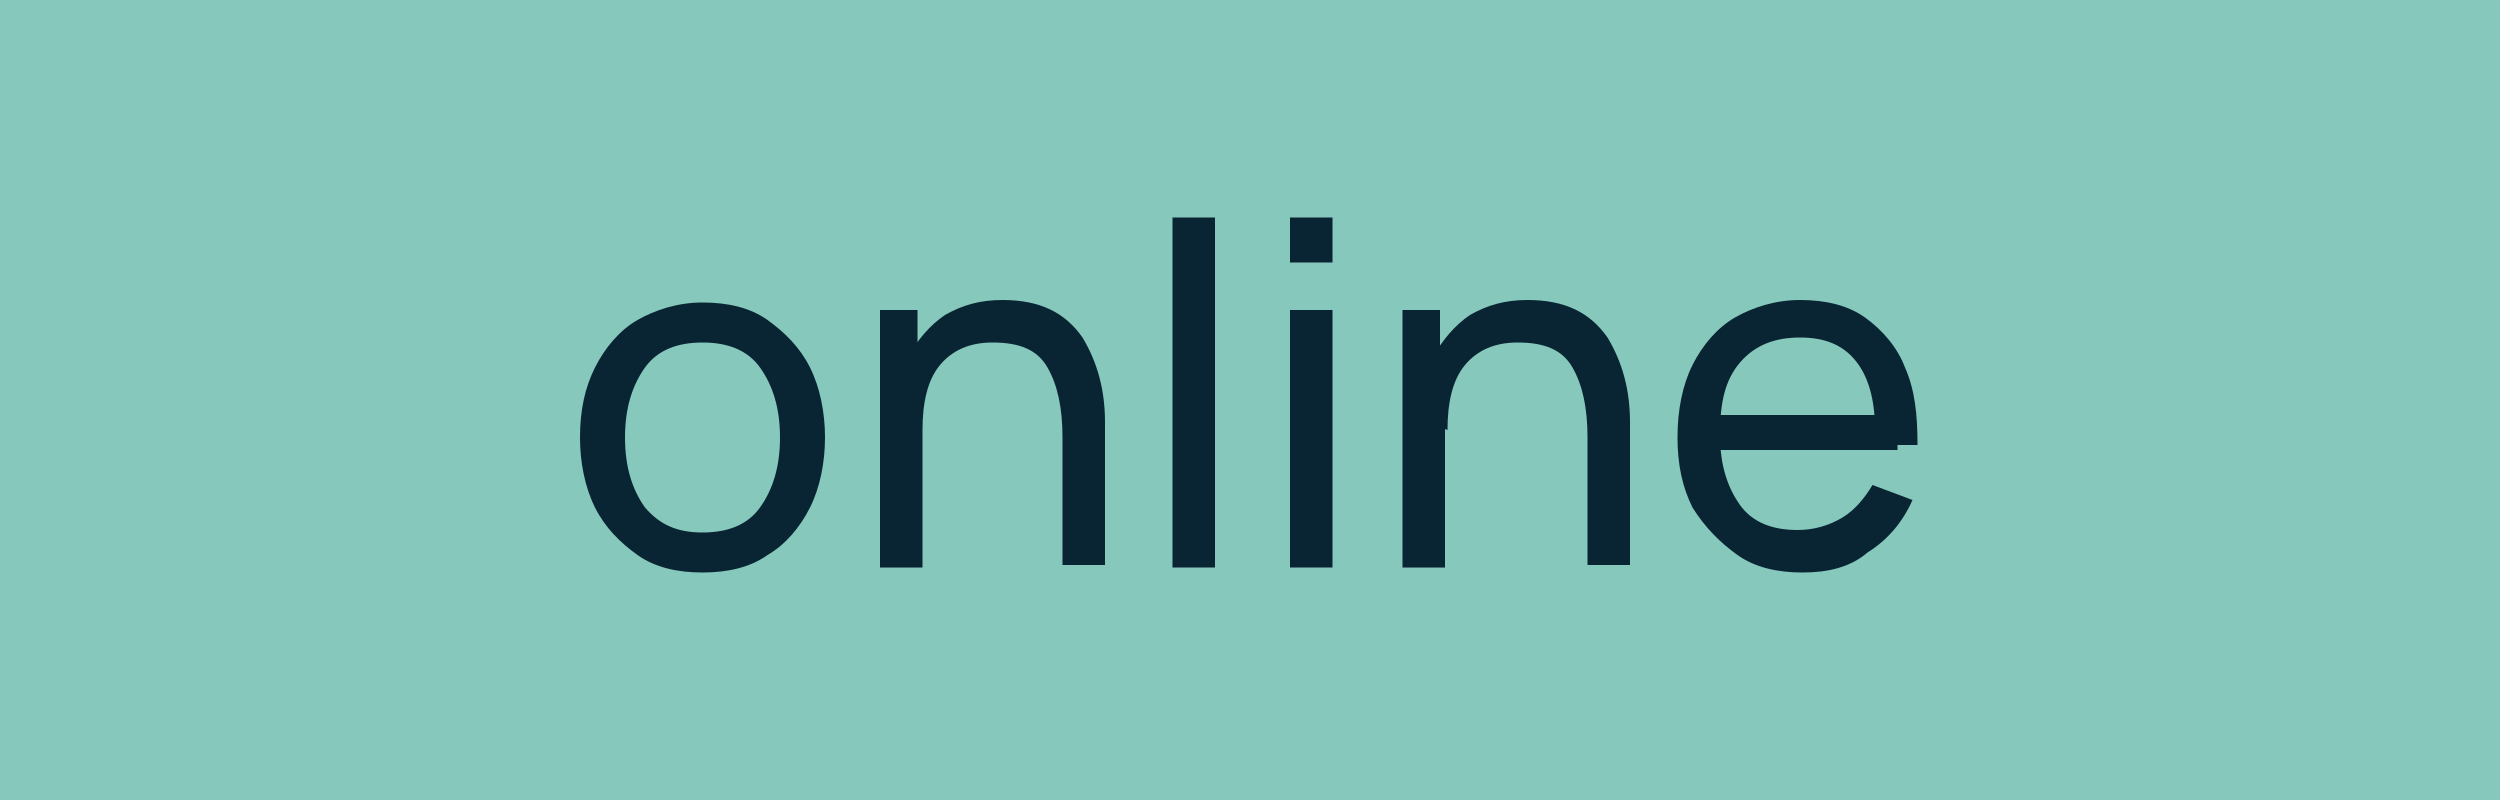
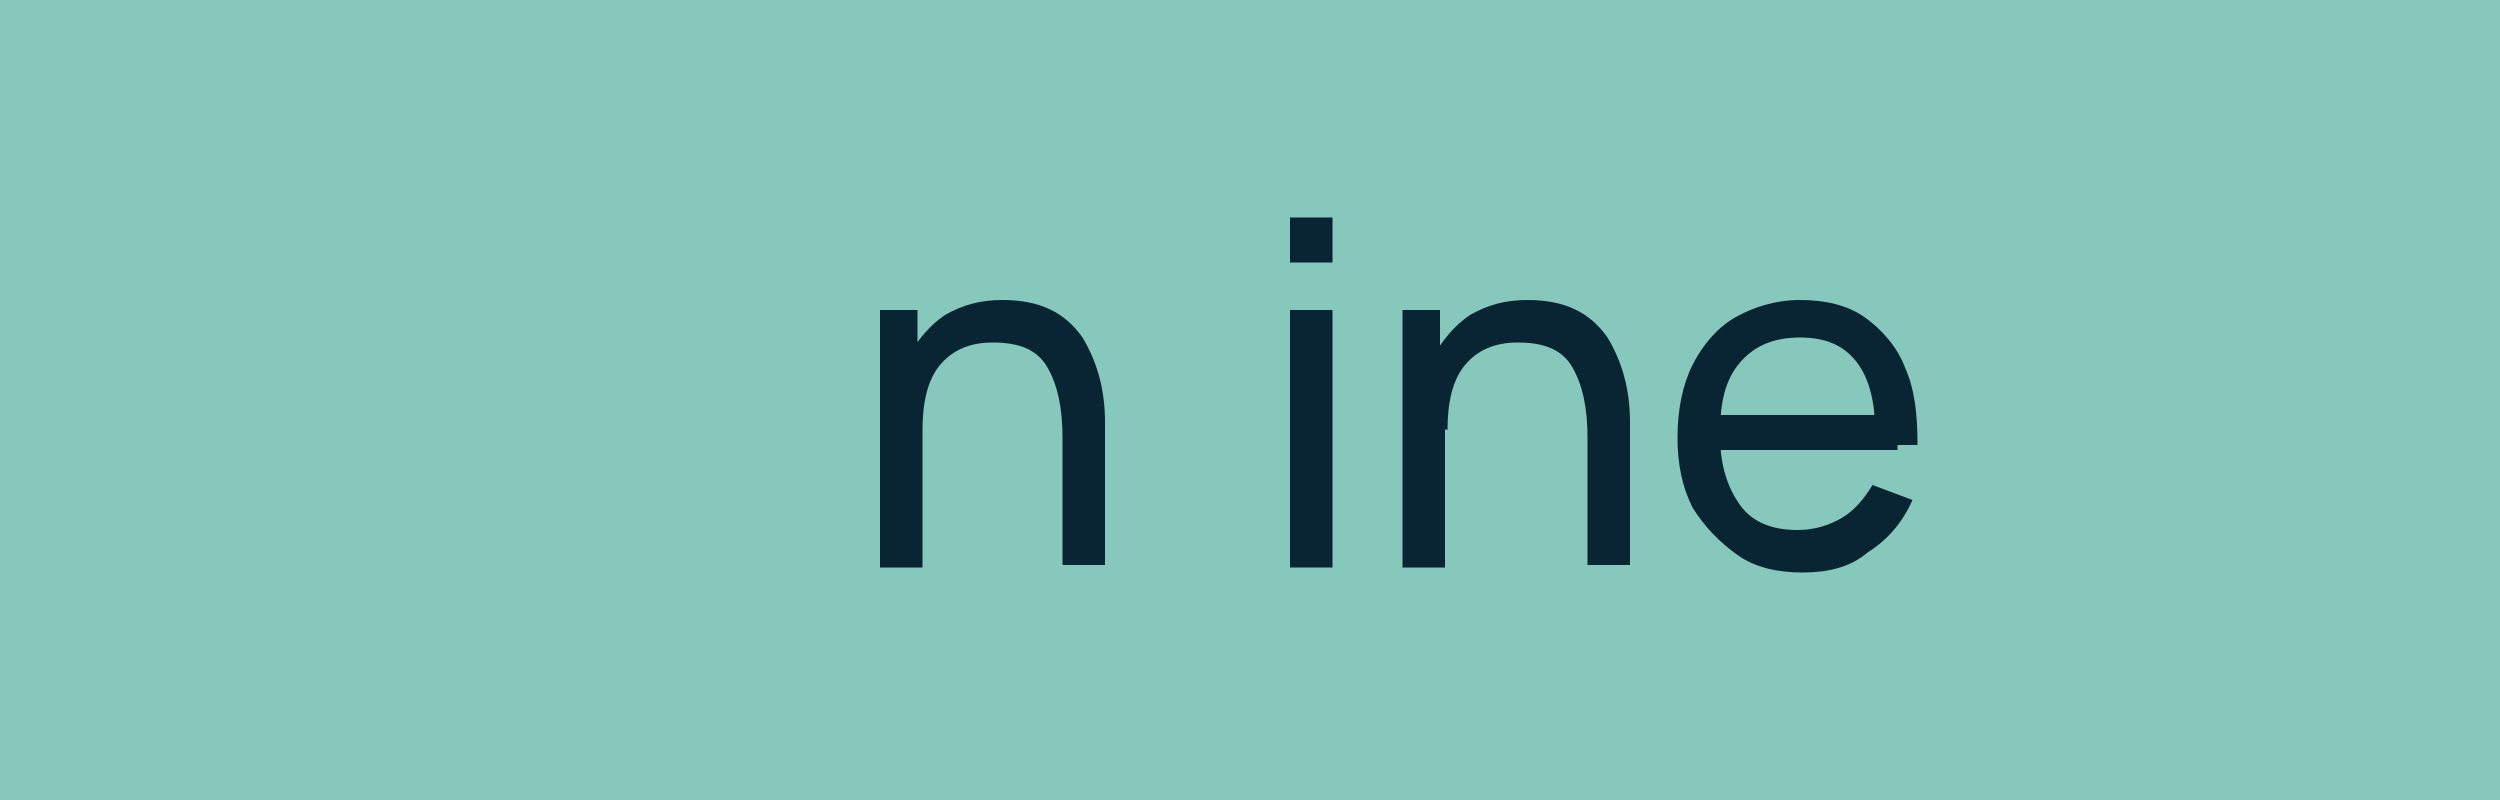
<svg xmlns="http://www.w3.org/2000/svg" x="0px" y="0px" viewBox="0 0 100 32" style="enable-background:new 0 0 100 32;" xml:space="preserve">
  <style type="text/css"> .st0{display:none;fill:#253D47;} .st1{fill:#86C8BC;} .st2{fill:#092433;} .st3{fill:url(#SVGID_1_);} .st4{fill:url(#SVGID_2_);} .st5{fill:url(#SVGID_3_);} .st6{fill:url(#SVGID_4_);} .st7{fill:url(#SVGID_5_);} .st8{fill:url(#SVGID_6_);} .st9{fill:url(#SVGID_7_);} .st10{fill:url(#SVGID_8_);} .st11{fill:url(#SVGID_9_);} .st12{fill:url(#SVGID_10_);} .st13{fill:url(#SVGID_11_);} .st14{fill:url(#SVGID_12_);} .st15{fill:#EB4247;} .st16{fill:none;stroke:url(#SVGID_13_);stroke-width:3;stroke-miterlimit:10;} .st17{fill:none;stroke:url(#SVGID_14_);stroke-width:2.86;stroke-miterlimit:10;} .st18{fill:none;stroke:url(#SVGID_15_);stroke-width:2.72;stroke-miterlimit:10;} .st19{fill:none;stroke:url(#SVGID_16_);stroke-width:2.58;stroke-miterlimit:10;} .st20{fill:none;stroke:url(#SVGID_17_);stroke-width:2.44;stroke-miterlimit:10;} .st21{fill:none;stroke:url(#SVGID_18_);stroke-width:2.3;stroke-miterlimit:10;} .st22{fill:none;stroke:url(#SVGID_19_);stroke-width:2.16;stroke-miterlimit:10;} .st23{fill:none;stroke:url(#SVGID_20_);stroke-width:2.02;stroke-miterlimit:10;} .st24{fill:none;stroke:url(#SVGID_21_);stroke-width:1.88;stroke-miterlimit:10;} .st25{fill:none;stroke:url(#SVGID_22_);stroke-width:1.74;stroke-miterlimit:10;} .st26{fill:none;stroke:url(#SVGID_23_);stroke-width:1.601;stroke-miterlimit:10;} .st27{fill:none;stroke:url(#SVGID_24_);stroke-width:1.461;stroke-miterlimit:10;} .st28{fill:none;stroke:url(#SVGID_25_);stroke-width:1.321;stroke-miterlimit:10;} .st29{fill:none;stroke:url(#SVGID_26_);stroke-width:1.181;stroke-miterlimit:10;} .st30{fill:none;stroke:url(#SVGID_27_);stroke-width:1.041;stroke-miterlimit:10;} .st31{fill:none;stroke:url(#SVGID_28_);stroke-width:0.901;stroke-miterlimit:10;} .st32{fill:none;stroke:url(#SVGID_29_);stroke-width:0.761;stroke-miterlimit:10;} .st33{fill:none;stroke:url(#SVGID_30_);stroke-width:0.621;stroke-miterlimit:10;} .st34{fill:none;stroke:url(#SVGID_31_);stroke-width:0.481;stroke-miterlimit:10;} .st35{fill:none;stroke:url(#SVGID_32_);stroke-width:0.341;stroke-miterlimit:10;} .st36{fill:none;stroke:url(#SVGID_33_);stroke-width:0.201;stroke-miterlimit:10;} .st37{fill:none;stroke:url(#SVGID_34_);stroke-width:6.107248e-02;stroke-miterlimit:10;} .st38{fill:url(#SVGID_35_);} .st39{fill:url(#SVGID_36_);} .st40{fill:url(#SVGID_37_);} .st41{fill:url(#SVGID_38_);} .st42{fill:url(#SVGID_39_);} .st43{fill:url(#SVGID_40_);} .st44{fill:url(#SVGID_41_);} .st45{fill:none;stroke:url(#SVGID_42_);stroke-width:3;stroke-miterlimit:10;} .st46{fill:none;stroke:url(#SVGID_43_);stroke-width:2.86;stroke-miterlimit:10;} .st47{fill:none;stroke:url(#SVGID_44_);stroke-width:2.72;stroke-miterlimit:10;} .st48{fill:none;stroke:url(#SVGID_45_);stroke-width:2.58;stroke-miterlimit:10;} .st49{fill:none;stroke:url(#SVGID_46_);stroke-width:2.44;stroke-miterlimit:10;} .st50{fill:none;stroke:url(#SVGID_47_);stroke-width:2.3;stroke-miterlimit:10;} .st51{fill:none;stroke:url(#SVGID_48_);stroke-width:2.16;stroke-miterlimit:10;} .st52{fill:none;stroke:url(#SVGID_49_);stroke-width:2.02;stroke-miterlimit:10;} .st53{fill:none;stroke:url(#SVGID_50_);stroke-width:1.88;stroke-miterlimit:10;} .st54{fill:none;stroke:url(#SVGID_51_);stroke-width:1.74;stroke-miterlimit:10;} .st55{fill:none;stroke:url(#SVGID_52_);stroke-width:1.601;stroke-miterlimit:10;} .st56{fill:none;stroke:url(#SVGID_53_);stroke-width:1.461;stroke-miterlimit:10;} .st57{fill:none;stroke:url(#SVGID_54_);stroke-width:1.321;stroke-miterlimit:10;} .st58{fill:none;stroke:url(#SVGID_55_);stroke-width:1.181;stroke-miterlimit:10;} .st59{fill:none;stroke:url(#SVGID_56_);stroke-width:1.041;stroke-miterlimit:10;} .st60{fill:none;stroke:url(#SVGID_57_);stroke-width:0.901;stroke-miterlimit:10;} .st61{fill:none;stroke:url(#SVGID_58_);stroke-width:0.761;stroke-miterlimit:10;} .st62{fill:none;stroke:url(#SVGID_59_);stroke-width:0.621;stroke-miterlimit:10;} .st63{fill:none;stroke:url(#SVGID_60_);stroke-width:0.481;stroke-miterlimit:10;} .st64{fill:none;stroke:url(#SVGID_61_);stroke-width:0.341;stroke-miterlimit:10;} .st65{fill:none;stroke:url(#SVGID_62_);stroke-width:0.201;stroke-miterlimit:10;} .st66{fill:none;stroke:url(#SVGID_63_);stroke-width:6.107248e-02;stroke-miterlimit:10;} .st67{opacity:0.1;} </style>
  <g id="bg"> </g>
  <g id="graphics"> </g>
  <g id="noise">
    <rect class="st1" width="100" height="32" />
    <g>
      <g>
-         <path class="st2" d="M28.1,22.9c-1,0-1.9-0.2-2.6-0.7c-0.7-0.5-1.3-1.1-1.7-1.9c-0.4-0.8-0.6-1.8-0.6-2.8c0-1.1,0.2-2,0.6-2.8 c0.4-0.8,1-1.5,1.7-1.9s1.6-0.7,2.6-0.7c1,0,1.9,0.2,2.6,0.7s1.3,1.1,1.7,1.9c0.4,0.8,0.6,1.8,0.6,2.8s-0.2,2-0.6,2.8 s-1,1.5-1.7,1.9C30,22.7,29.1,22.9,28.1,22.9z M28.1,21.3c1,0,1.8-0.3,2.3-1c0.5-0.7,0.8-1.6,0.8-2.8c0-1.2-0.3-2.1-0.8-2.8 c-0.5-0.7-1.3-1-2.3-1c-1,0-1.8,0.3-2.3,1c-0.5,0.7-0.8,1.6-0.8,2.8c0,1.2,0.3,2.1,0.8,2.8C26.4,21,27.1,21.3,28.1,21.3z" />
        <path class="st2" d="M35.2,12.4h1.5v2.8h0.2v7.5h-1.7V12.4z M42.5,17.5c0-1.2-0.2-2.1-0.6-2.8c-0.4-0.7-1.1-1-2.2-1 c-0.9,0-1.6,0.3-2.1,0.9c-0.5,0.6-0.7,1.5-0.7,2.6l-1.1-0.4c0-1,0.2-1.8,0.5-2.5c0.4-0.7,0.9-1.3,1.5-1.7 c0.7-0.4,1.4-0.6,2.3-0.6c1.5,0,2.5,0.5,3.2,1.5c0.6,1,0.9,2.1,0.9,3.4v5.7h-1.7V17.5z" />
-         <path class="st2" d="M46.9,8.7h1.7v14h-1.7V8.7z" />
        <path class="st2" d="M51.6,8.7h1.7v1.8h-1.7V8.7z M51.6,12.4h1.7v10.3h-1.7V12.4z" />
        <path class="st2" d="M56.1,12.4h1.5v2.8h0.2v7.5h-1.7V12.4z M63.5,17.5c0-1.2-0.2-2.1-0.6-2.8c-0.4-0.7-1.1-1-2.2-1 c-0.9,0-1.6,0.3-2.1,0.9c-0.5,0.6-0.7,1.5-0.7,2.6l-1.1-0.4c0-1,0.2-1.8,0.5-2.5c0.4-0.7,0.9-1.3,1.5-1.7 c0.7-0.4,1.4-0.6,2.3-0.6c1.5,0,2.5,0.5,3.2,1.5c0.6,1,0.9,2.1,0.9,3.4v5.7h-1.7V17.5z" />
        <path class="st2" d="M72.1,22.9c-1,0-1.9-0.2-2.6-0.7s-1.3-1.1-1.8-1.9c-0.4-0.8-0.6-1.7-0.6-2.8c0-1.1,0.2-2.1,0.6-2.9 s1-1.5,1.7-1.9c0.7-0.4,1.6-0.7,2.6-0.7c1,0,1.9,0.2,2.6,0.7s1.3,1.2,1.6,2c0.4,0.9,0.5,1.9,0.5,3.1H75v-0.6 c0-1.3-0.3-2.2-0.8-2.8c-0.5-0.6-1.2-0.9-2.2-0.9c-1,0-1.8,0.3-2.4,1s-0.8,1.6-0.8,2.9c0,1.2,0.3,2.1,0.8,2.8s1.3,1,2.3,1 c0.7,0,1.3-0.2,1.8-0.5c0.5-0.3,0.9-0.8,1.2-1.3l1.6,0.6c-0.4,0.9-1,1.6-1.8,2.1C74,22.7,73.1,22.9,72.1,22.9z M68.3,16.6h7.6V18 h-7.6V16.6z" />
      </g>
    </g>
  </g>
</svg>